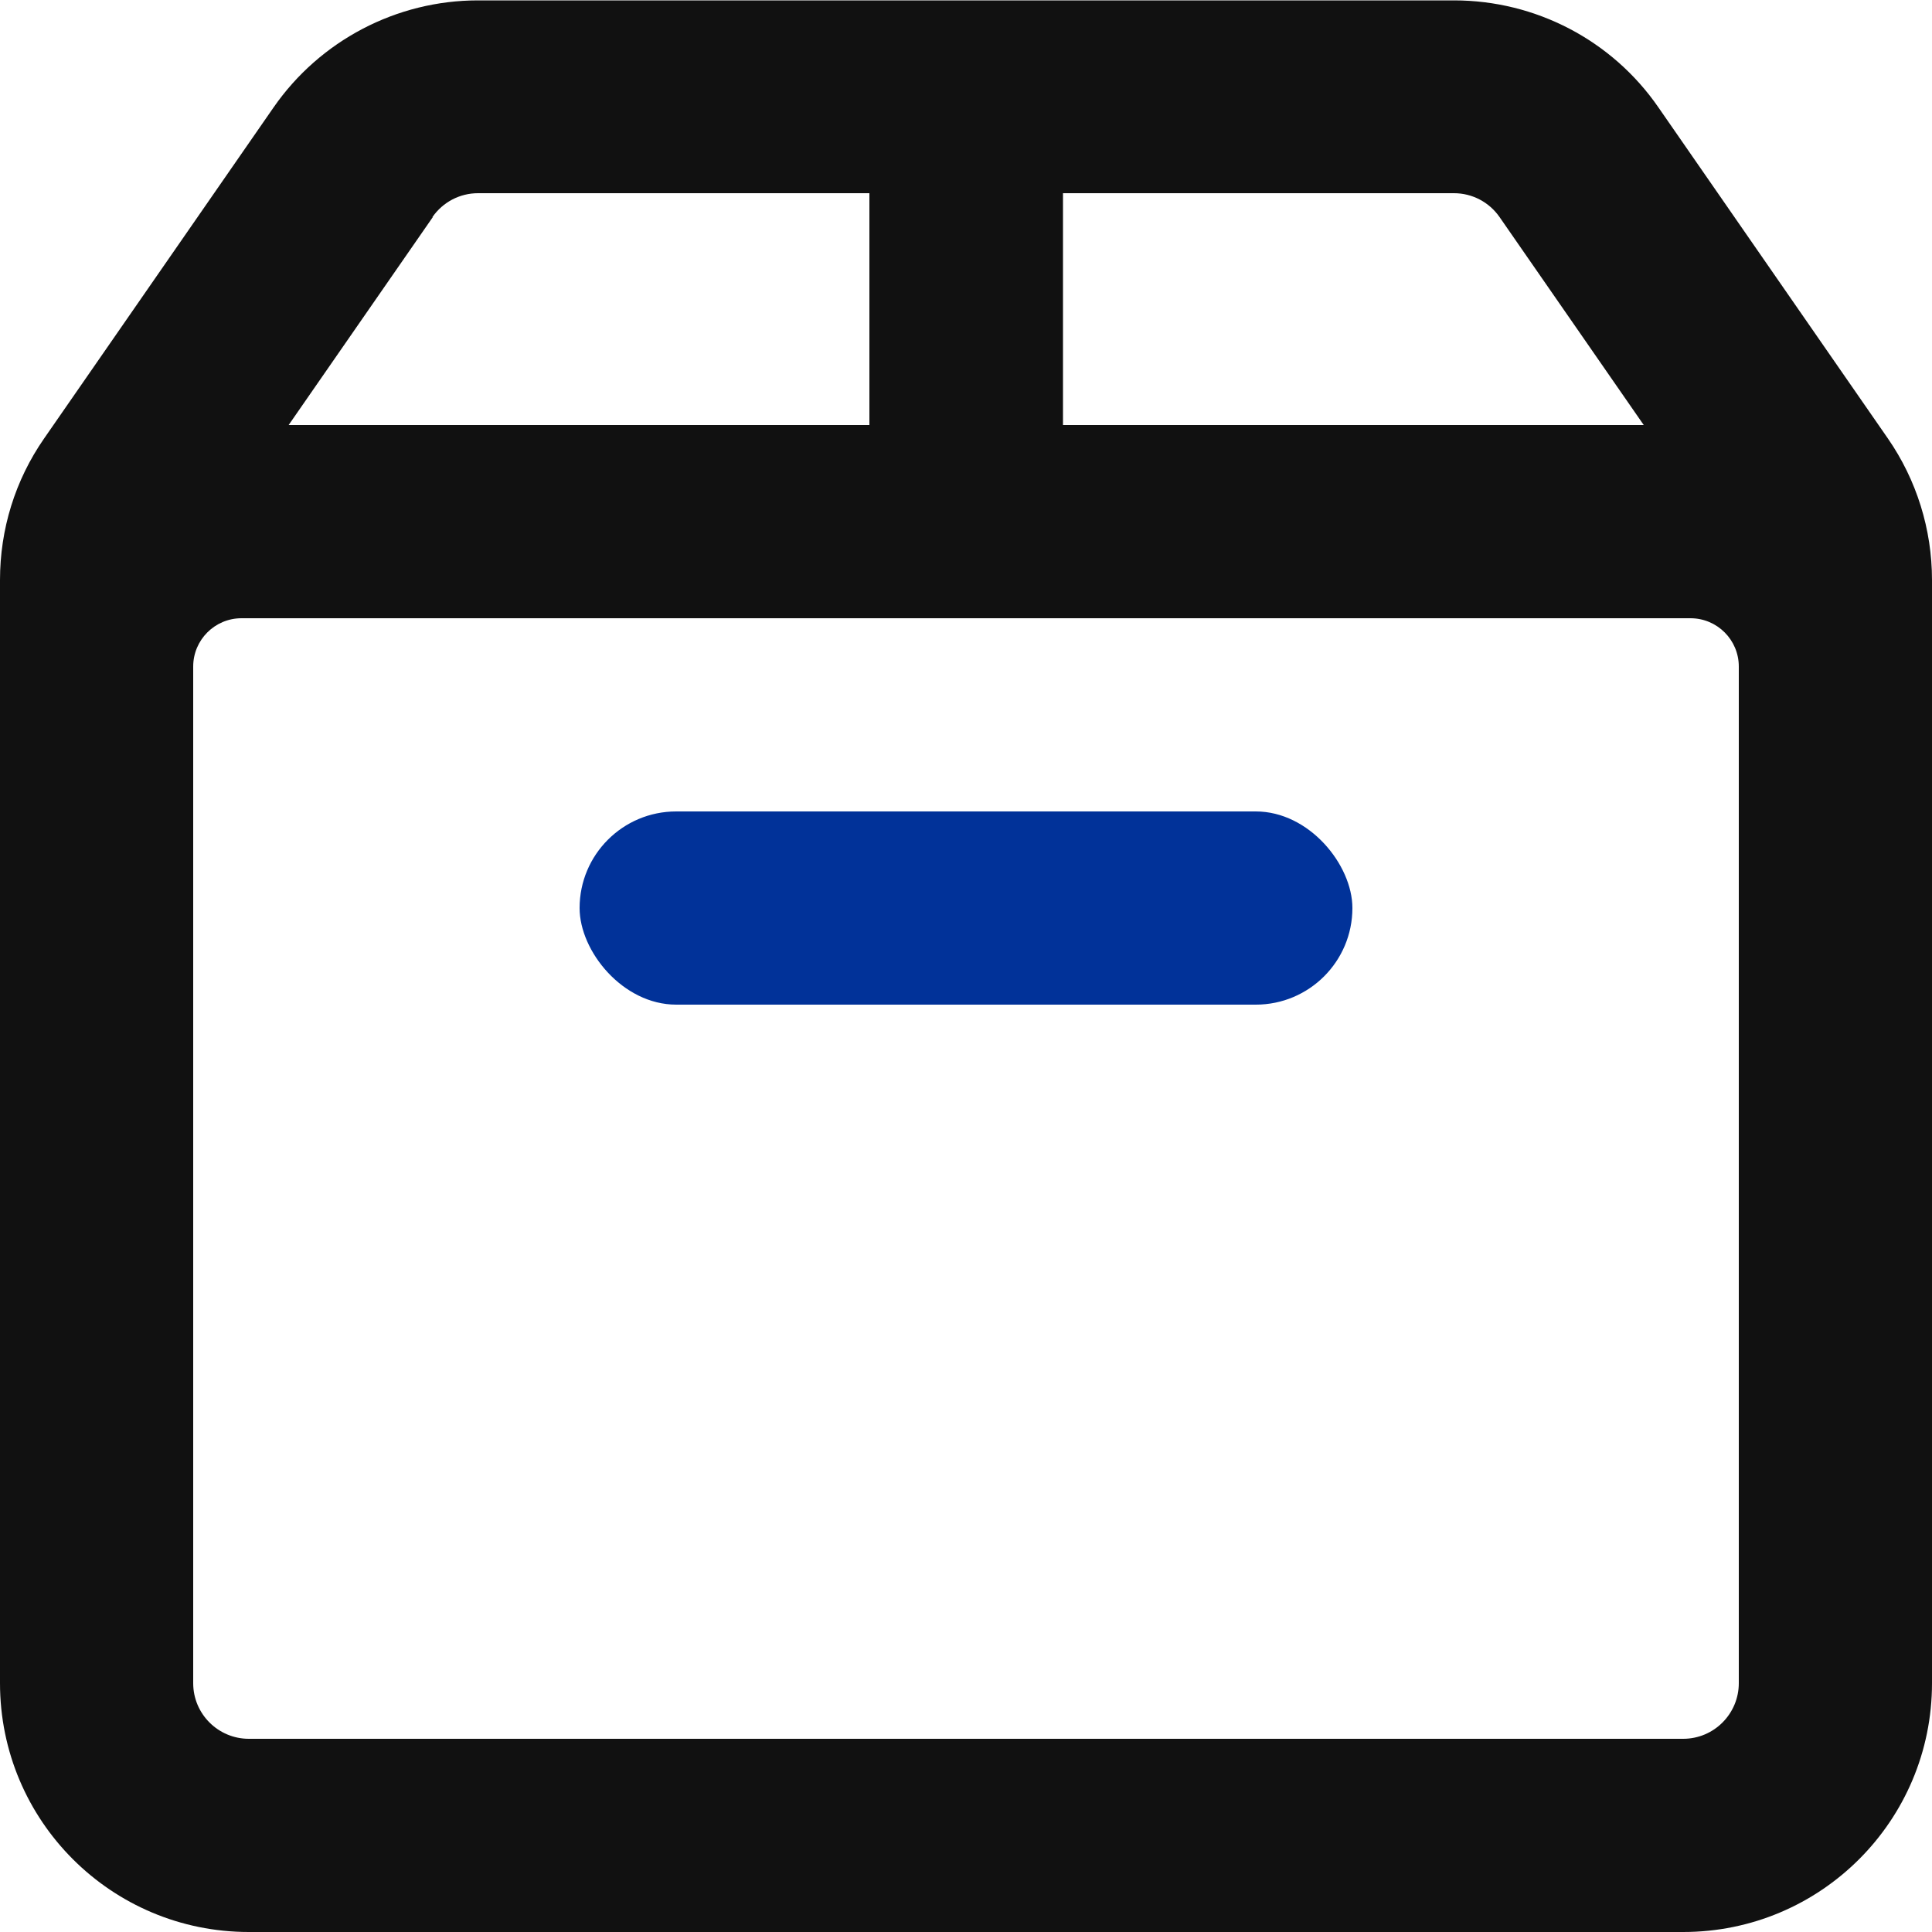
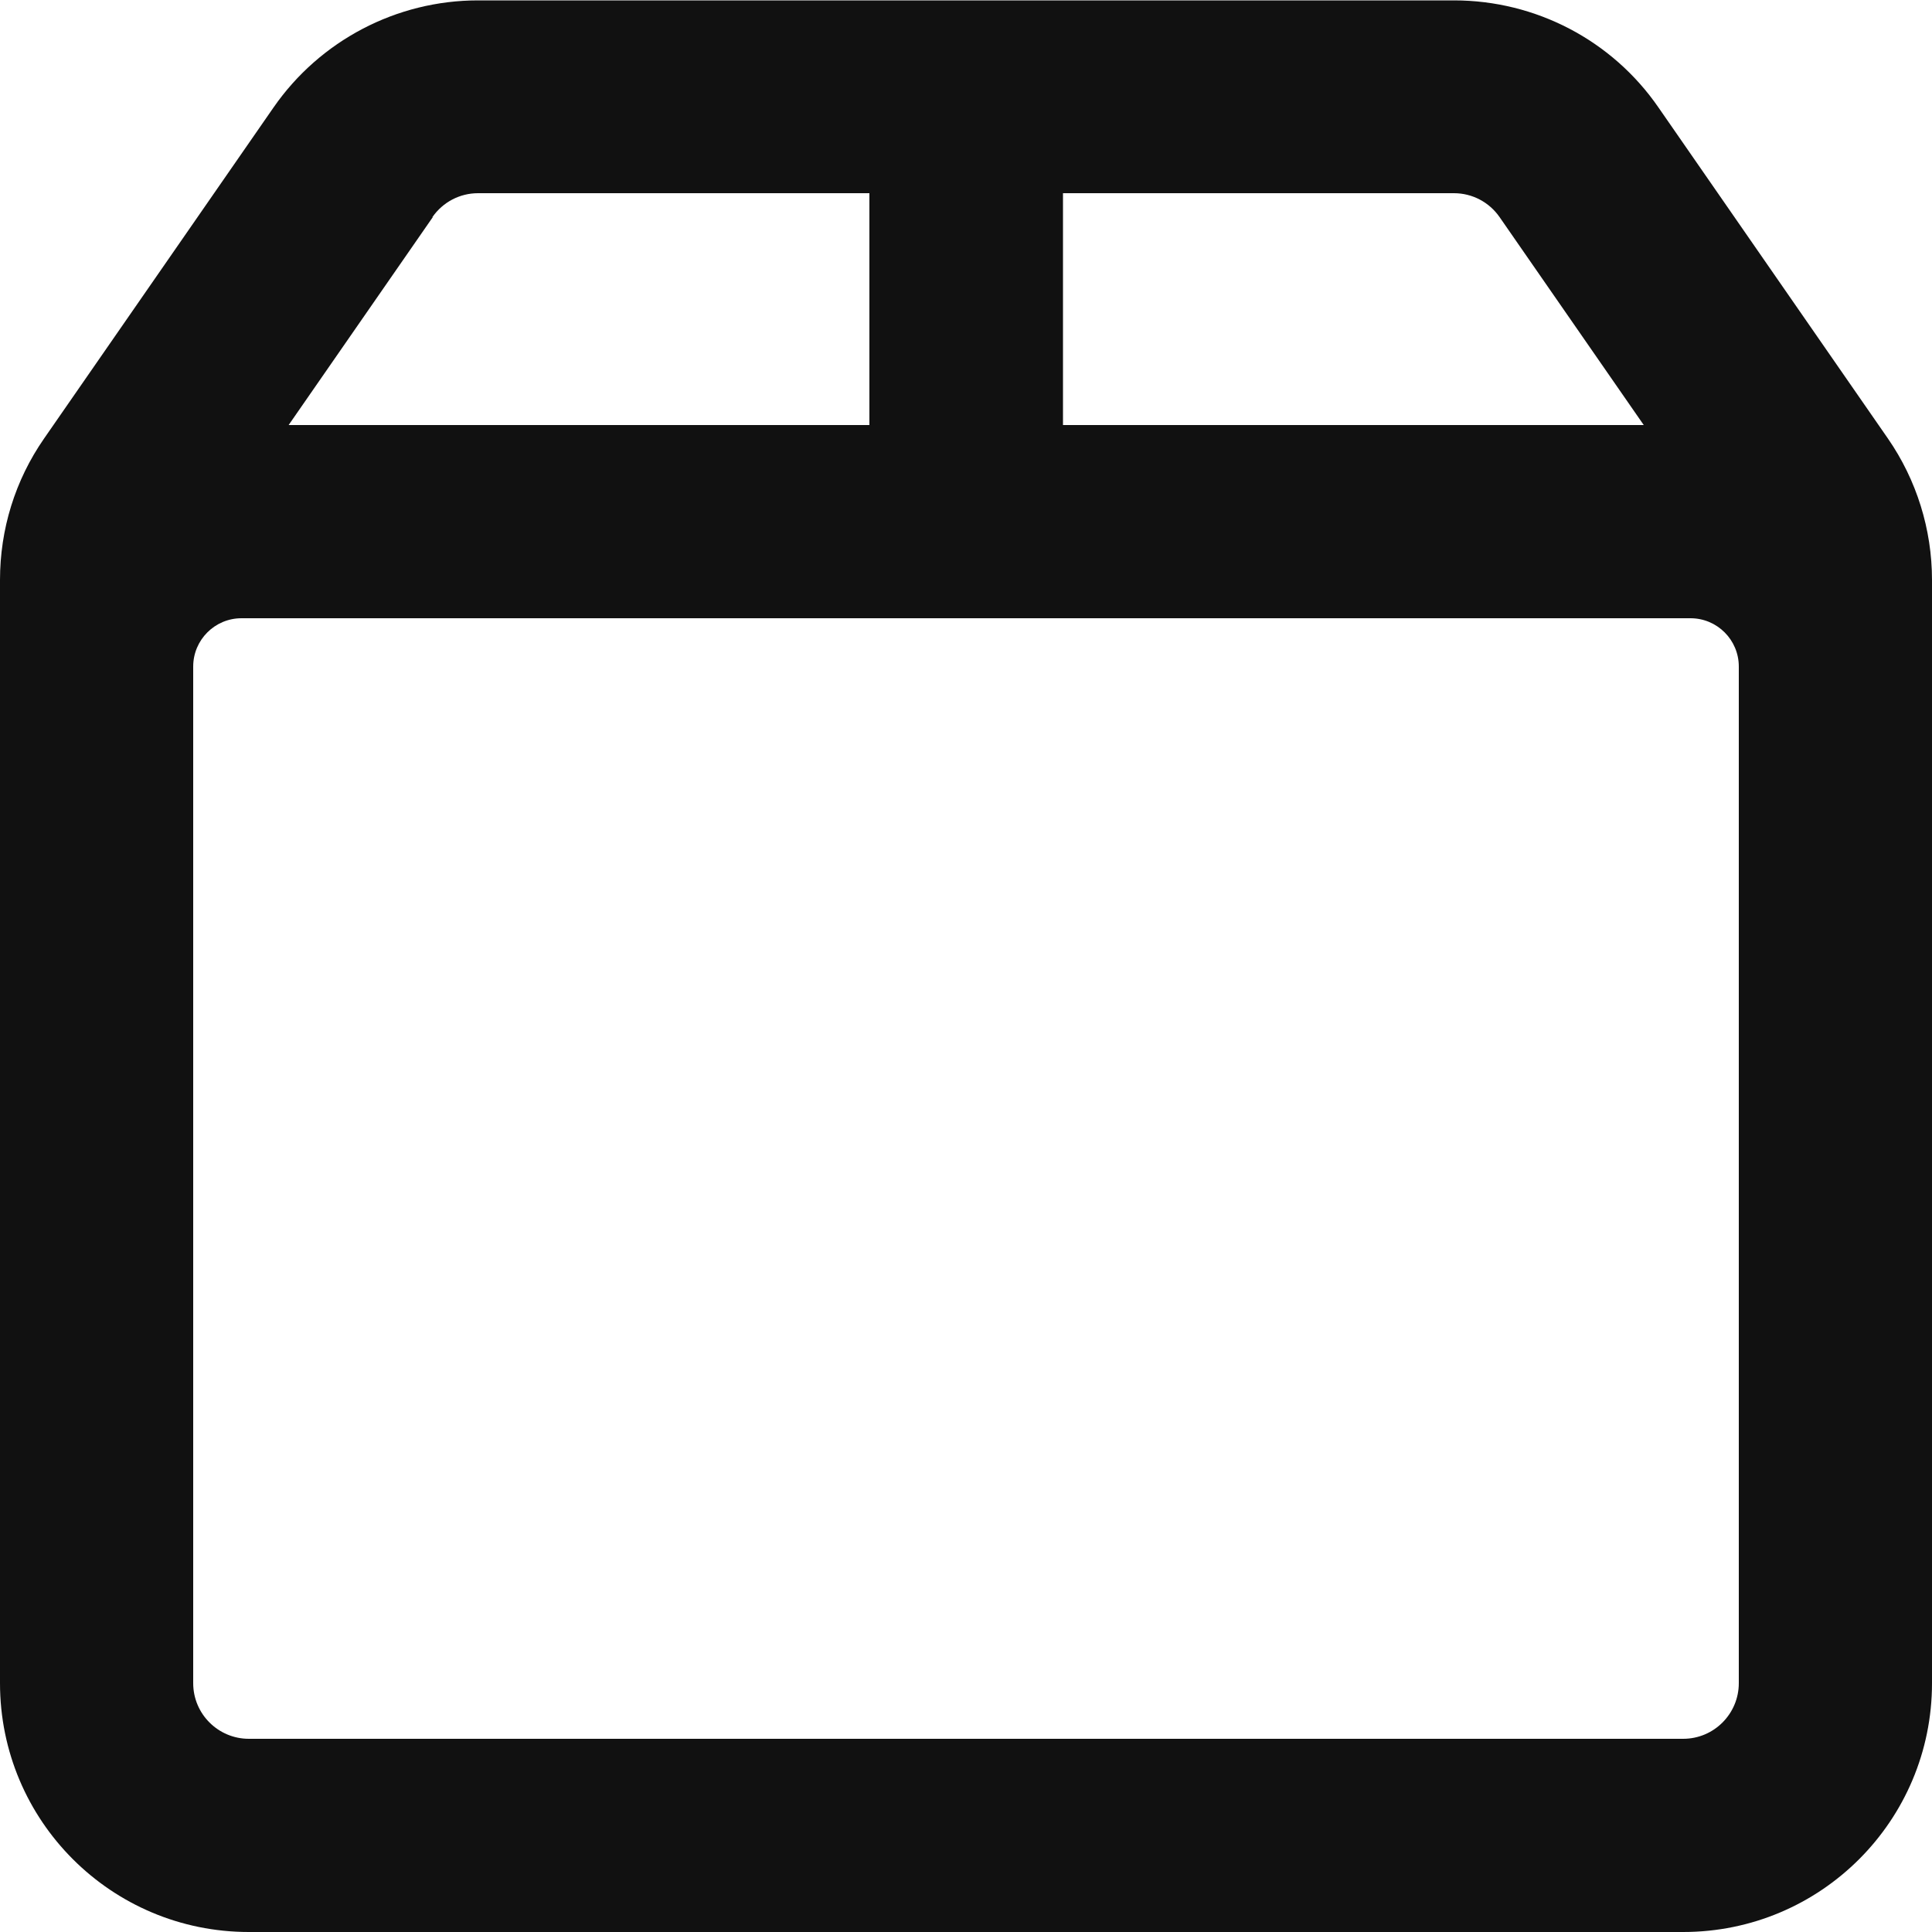
<svg xmlns="http://www.w3.org/2000/svg" viewBox="0 0 50 50" data-sanitized-data-name="katman 2" data-name="katman 2" id="katman_2">
  <defs>
    <style>
      .cls-1 {
        fill: #111;
      }

      .cls-1, .cls-2 {
        stroke-width: 0px;
      }

      .cls-2 {
        fill: #013299;
      }
    </style>
  </defs>
  <g id="Box">
    <path d="M48.86,11.35l-5.94-8.57c-1.2-1.74-3.18-2.77-5.29-2.77H12.37c-2.11,0-4.09,1.04-5.29,2.77L1.14,11.35c-.75,1.08-1.14,2.35-1.14,3.66v28.55c0,3.56,2.88,6.44,6.44,6.44h37.12c3.56,0,6.44-2.88,6.44-6.44V15.01c0-1.31-.4-2.59-1.14-3.66ZM37.63,5c.47,0,.91.23,1.18.62l3.73,5.38h-15.03v-6h10.13ZM11.19,5.62c.27-.39.71-.62,1.18-.62h10.13v6H7.47l3.73-5.38ZM45,43.56c0,.79-.64,1.44-1.44,1.44H6.44c-.79,0-1.44-.64-1.44-1.44v-26.31c0-.69.56-1.25,1.25-1.25h37.5c.69,0,1.25.56,1.25,1.25v26.31Z" class="cls-1" />
-     <rect ry="2.5" rx="2.5" height="5" width="20" y="21" x="15" class="cls-2" />
  </g>
</svg>